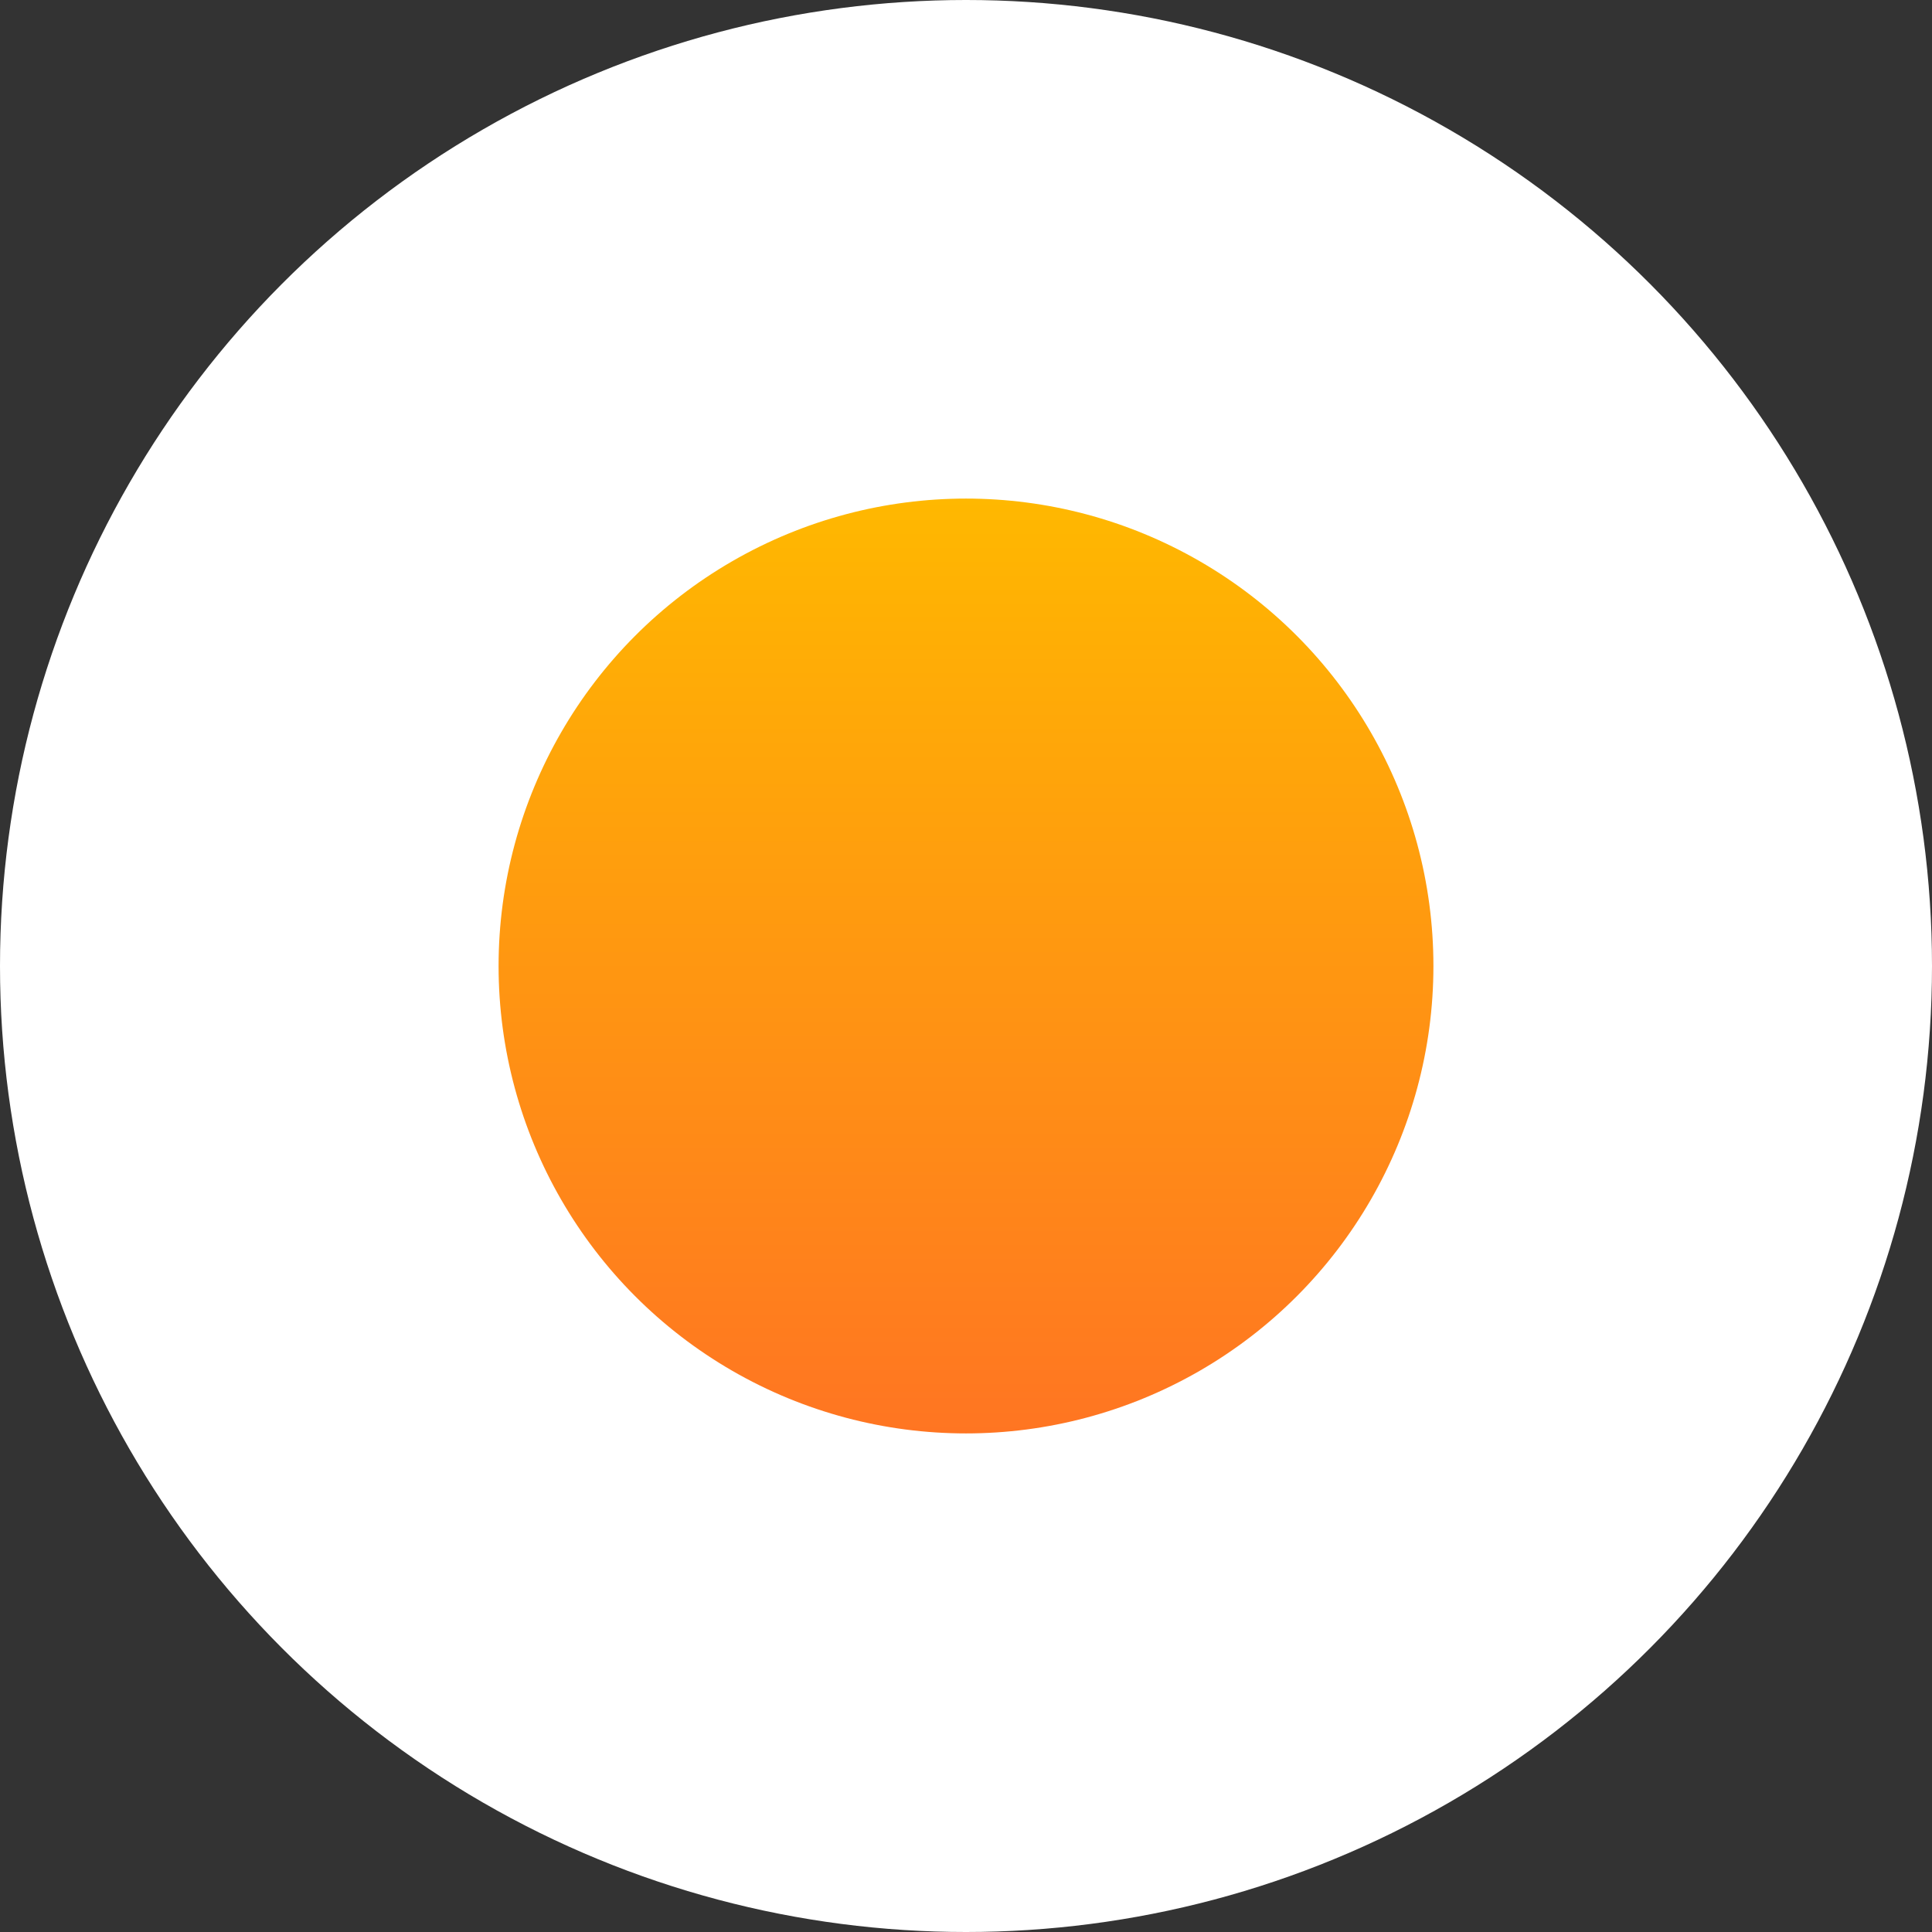
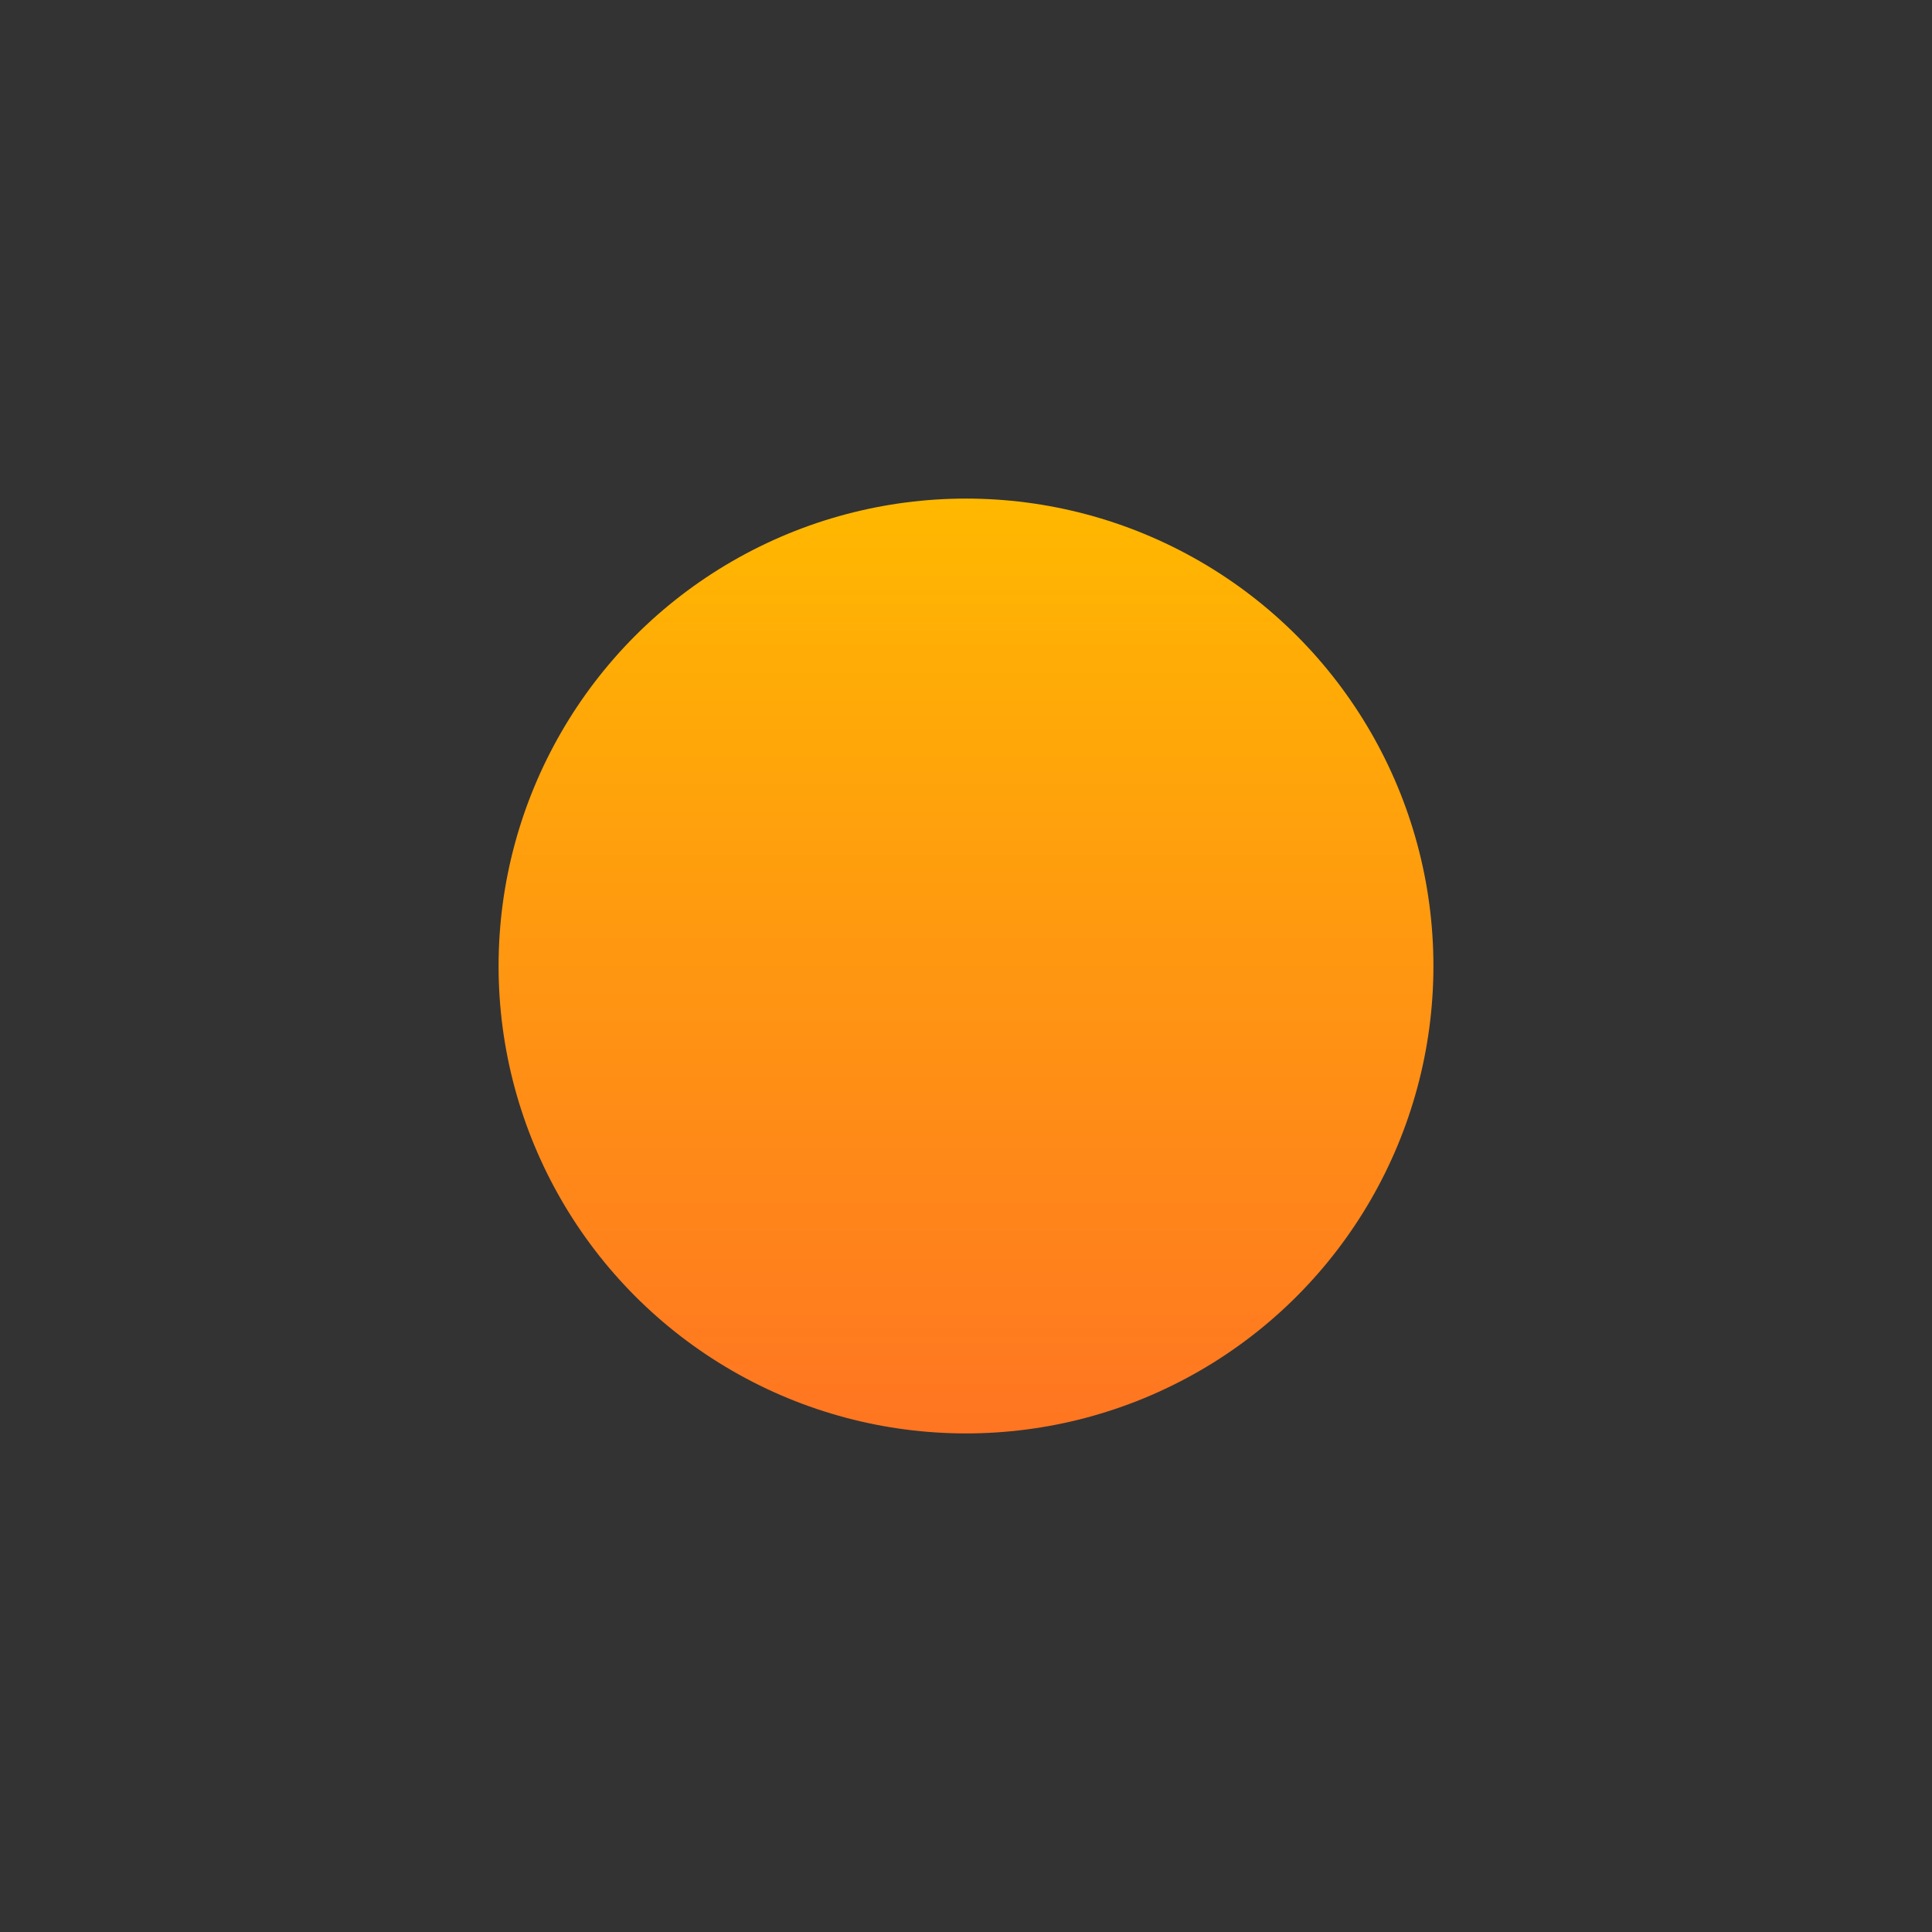
<svg xmlns="http://www.w3.org/2000/svg" width="31" height="31" viewBox="0 0 31 31" fill="none">
  <rect x="0" y="0" width="31" height="31" fill="#333333" stroke="none" />
-   <circle cx="15.5" cy="15.5" r="15.5" fill="white" />
  <circle cx="15.5" cy="15.5" r="7.5" fill="url(#paint0_linear_145_75)" />
  <defs>
    <linearGradient id="paint0_linear_145_75" x1="15.5" y1="8" x2="15.5" y2="23" gradientUnits="userSpaceOnUse">
      <stop stop-color="#FFB800" />
      <stop offset="1" stop-color="#FF7522" />
    </linearGradient>
  </defs>
</svg>